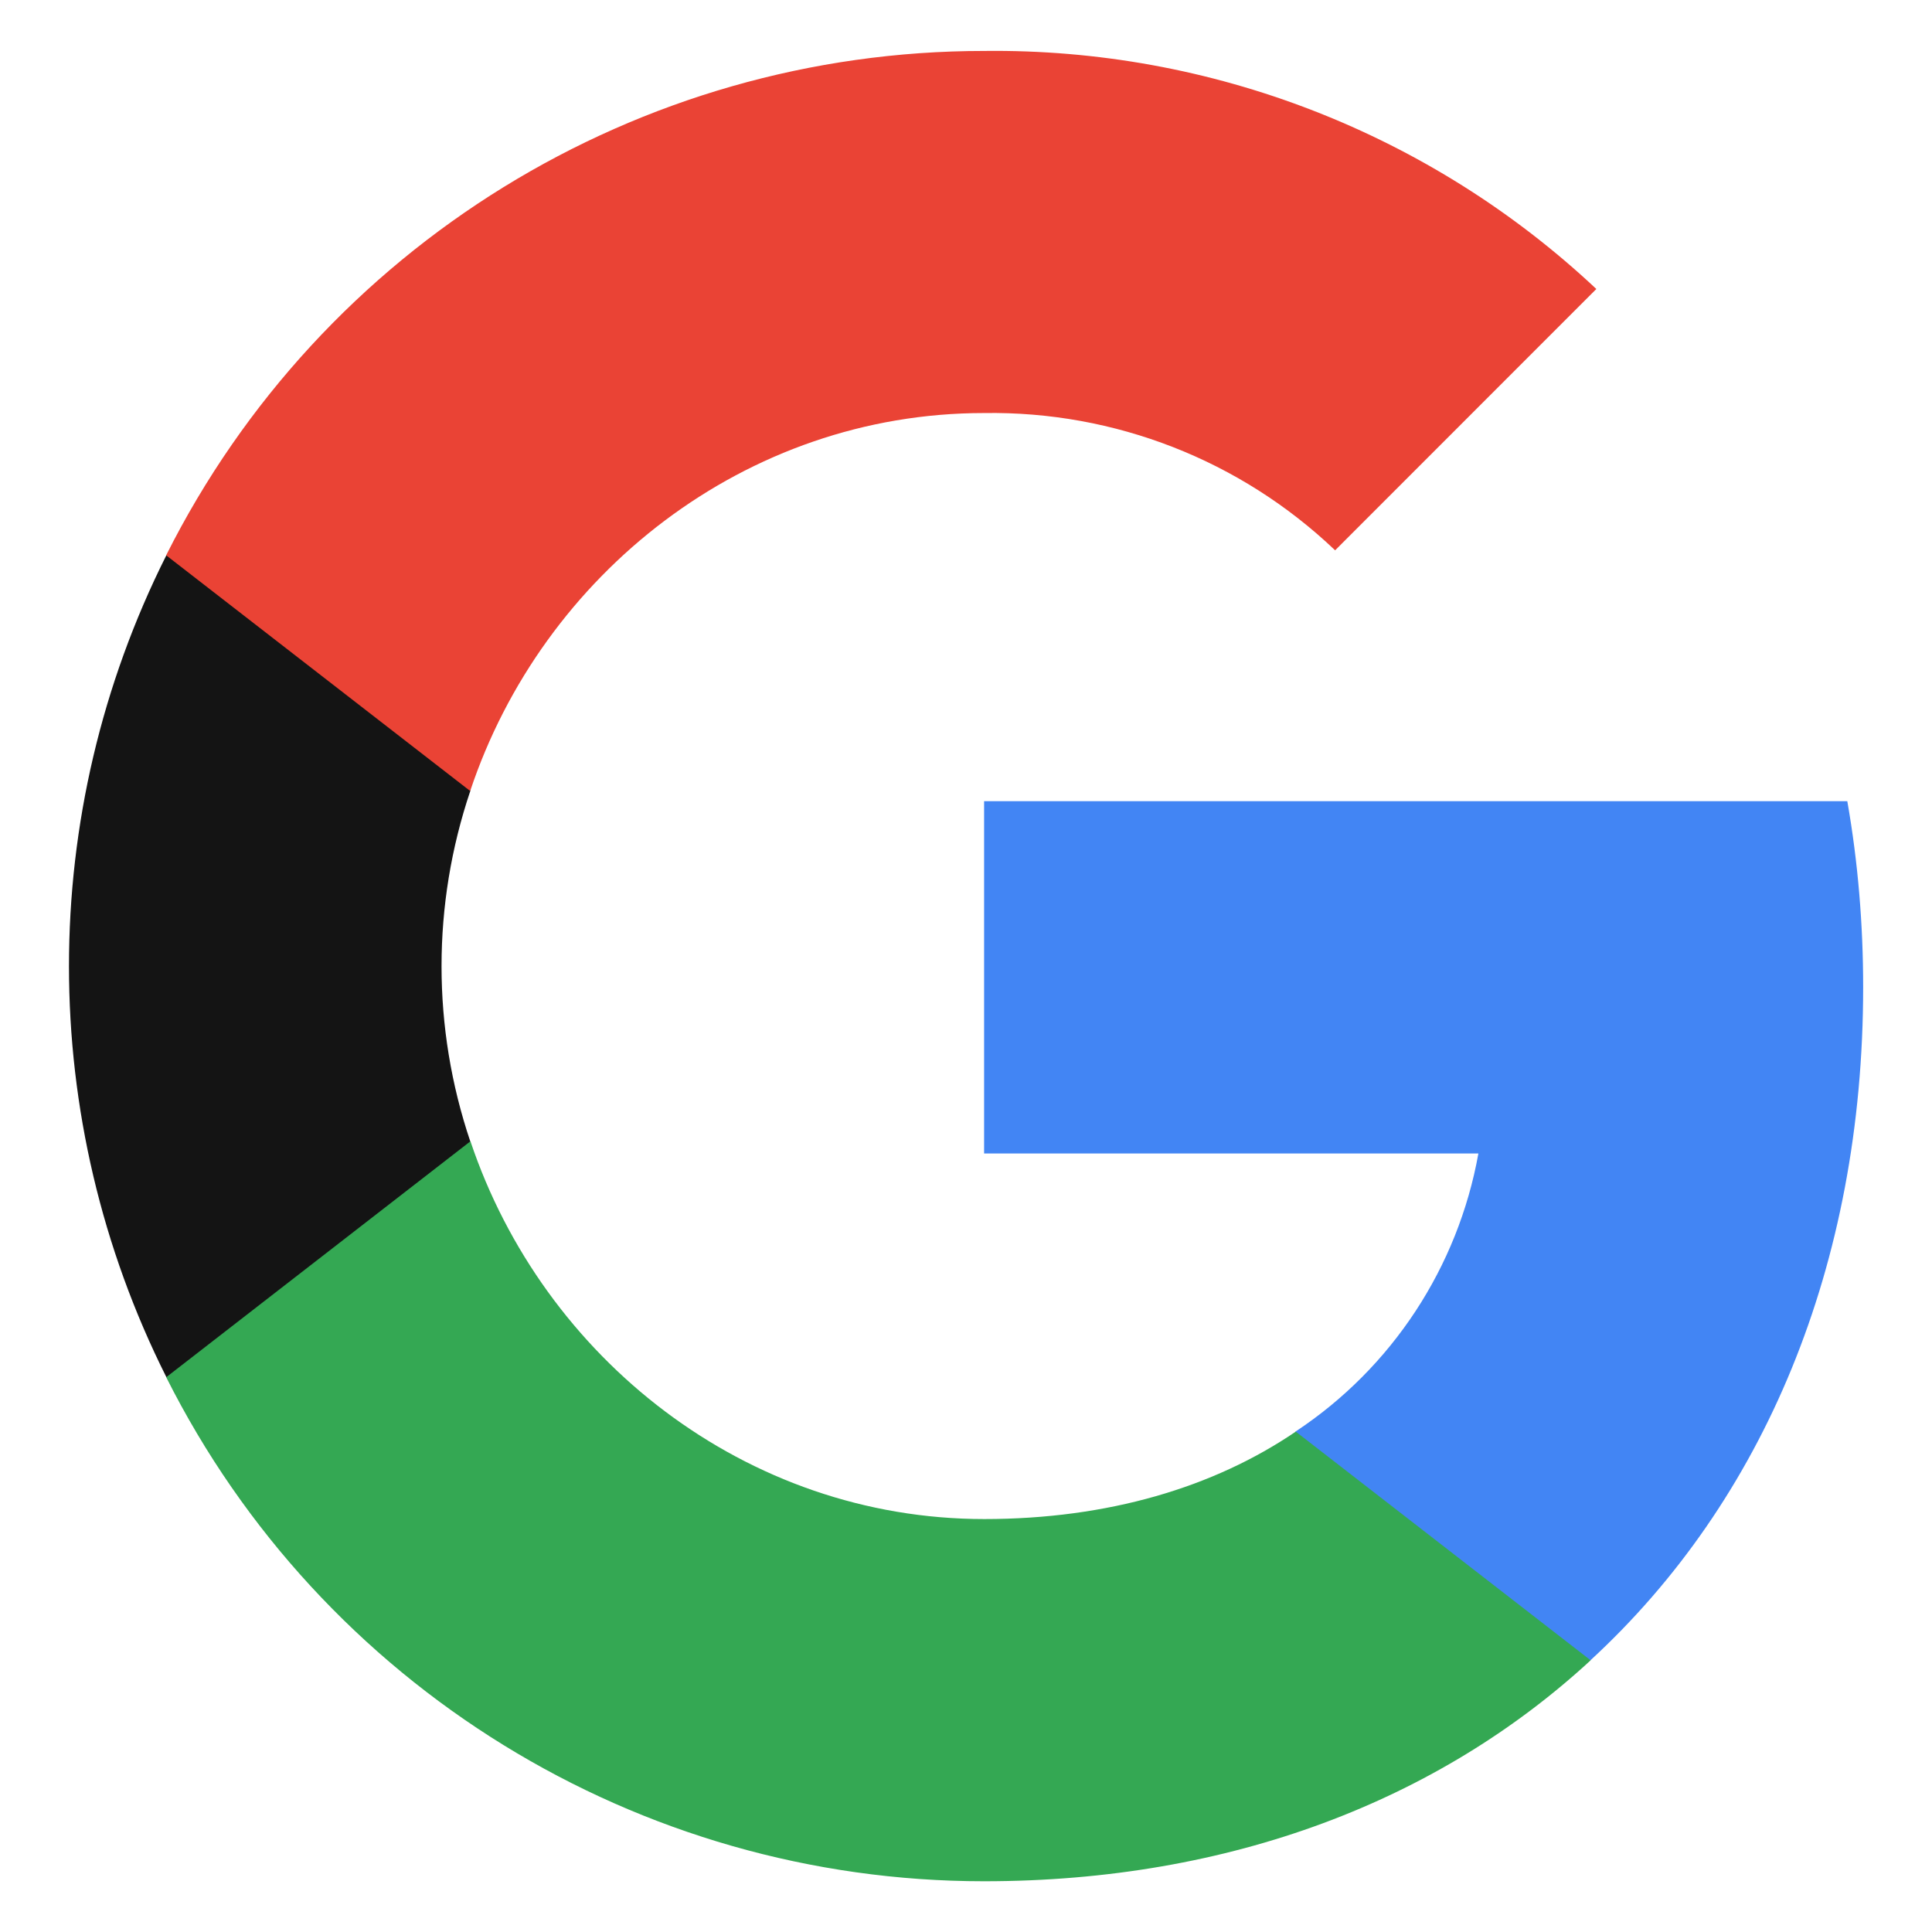
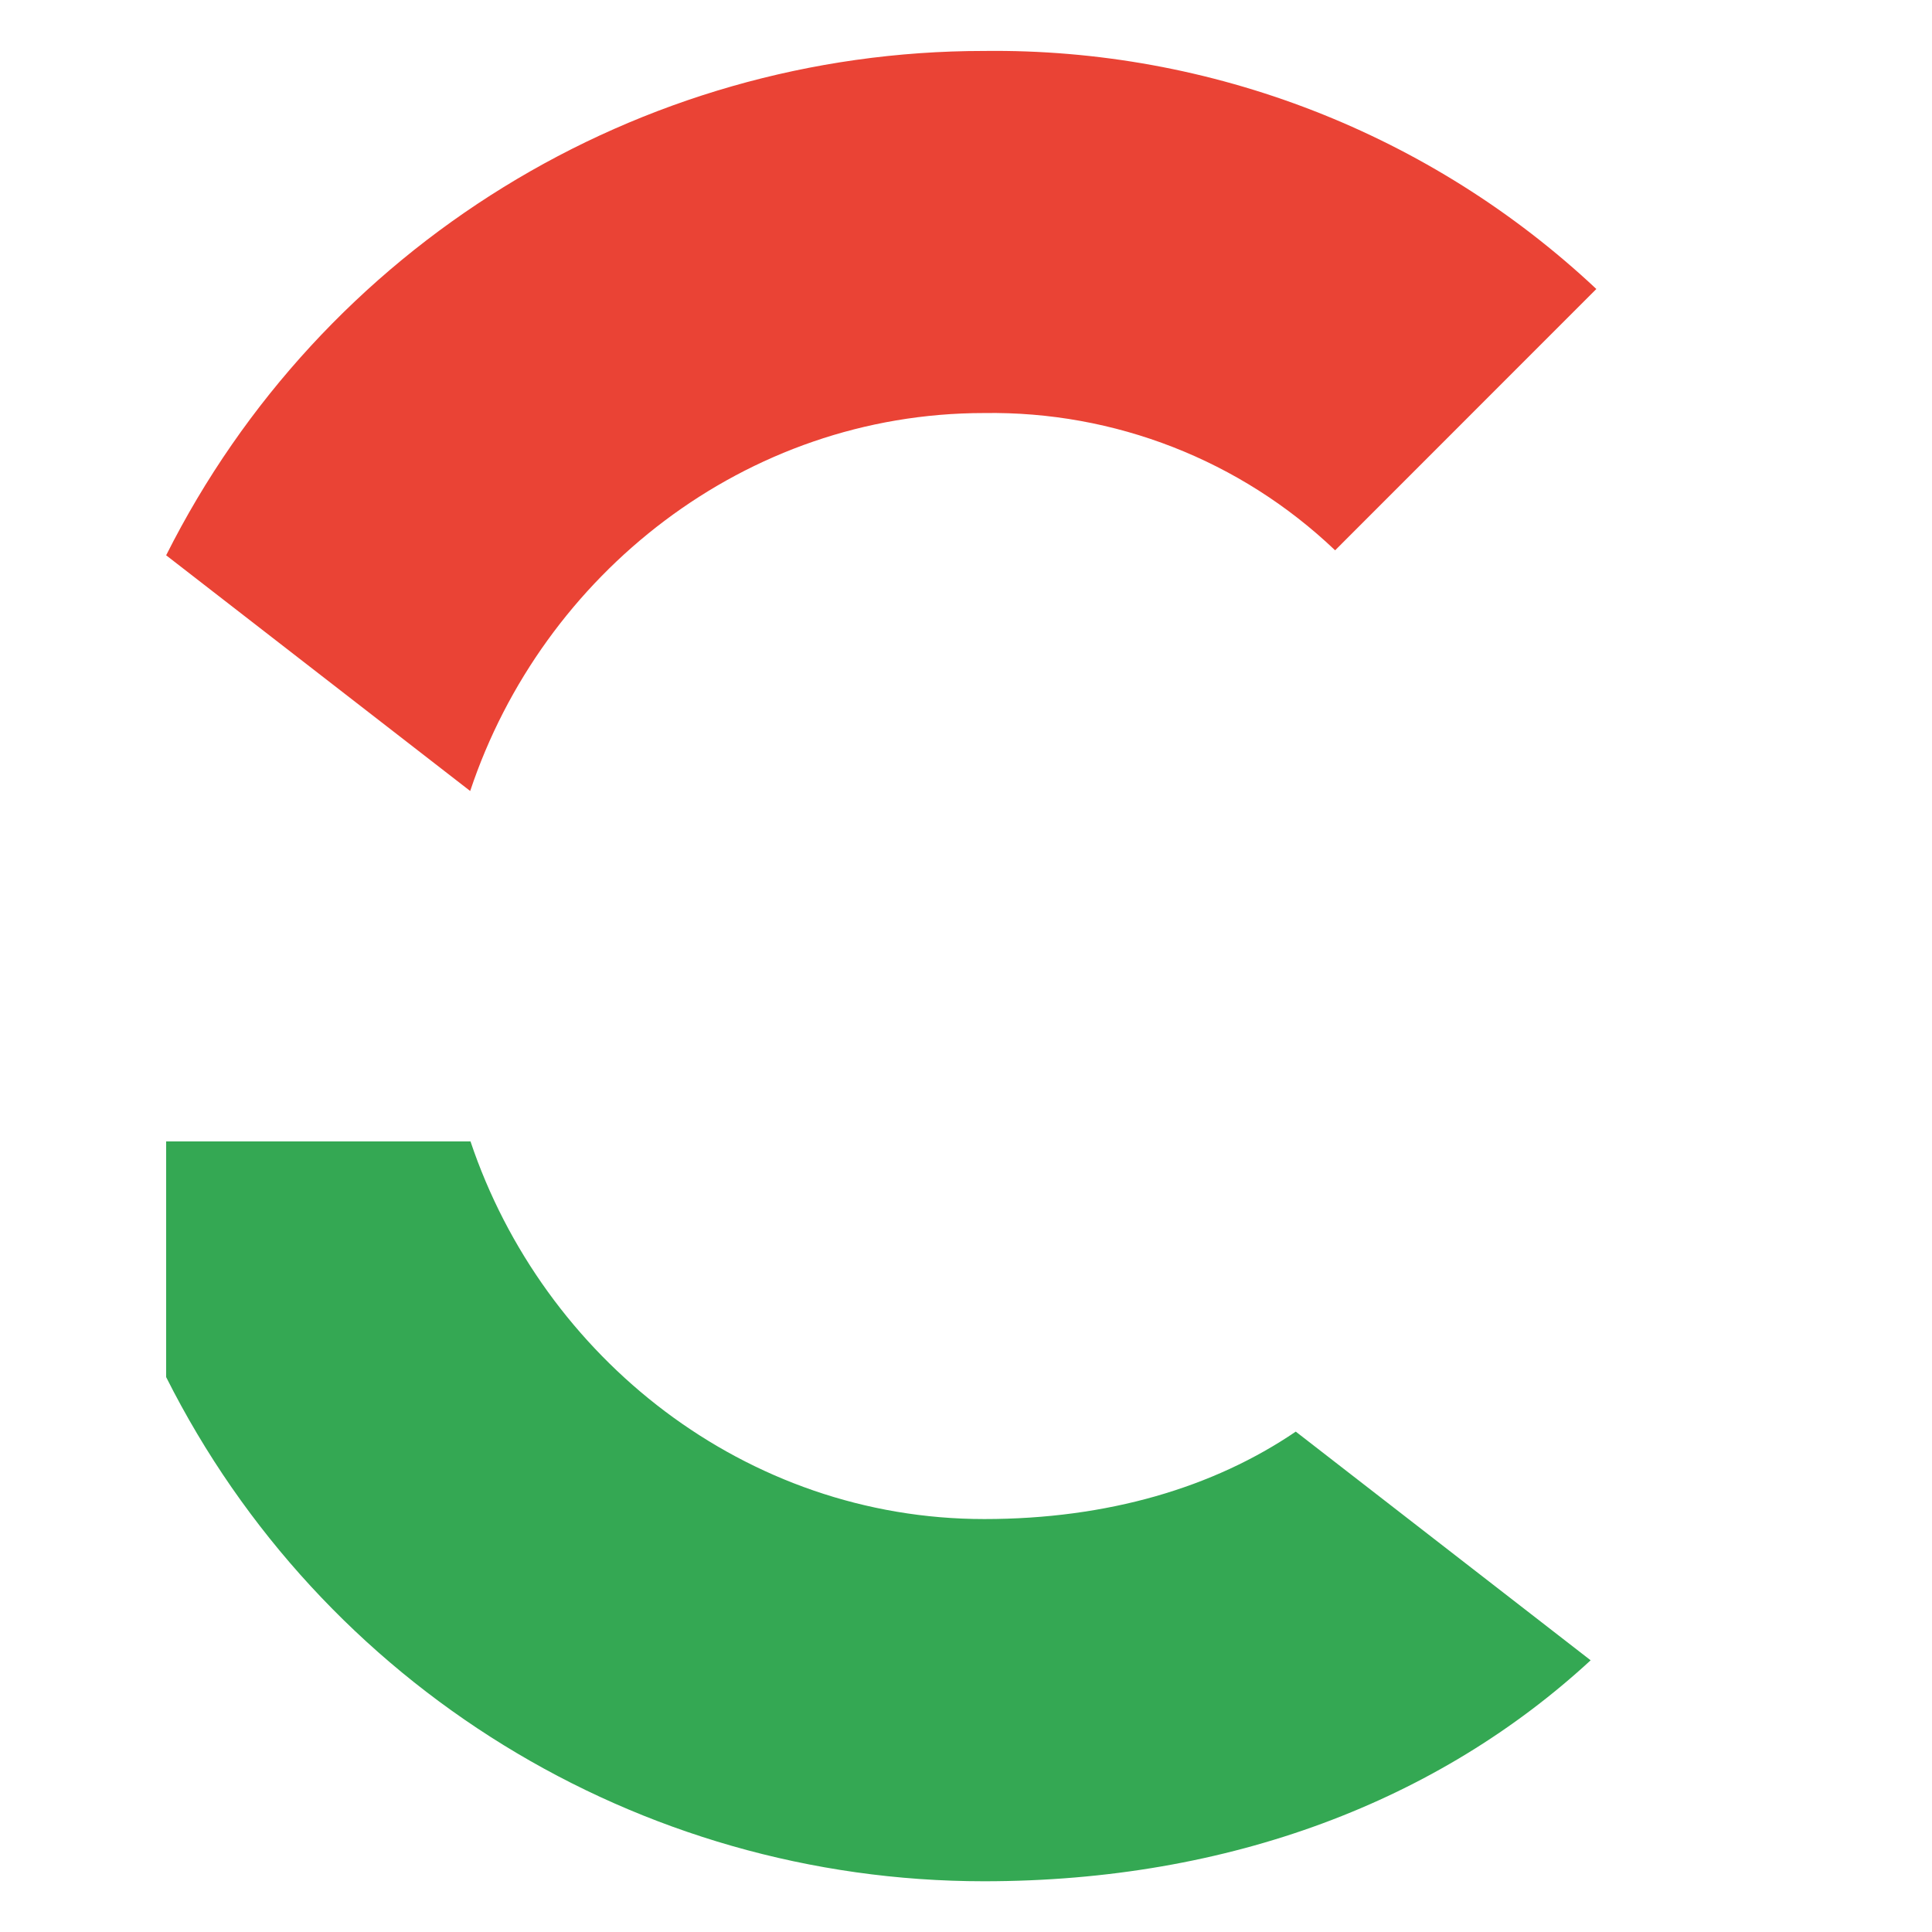
<svg xmlns="http://www.w3.org/2000/svg" width="19" height="19" viewBox="0 0 19 19" fill="none">
  <g id="Icon" clip-path="url(#clip0_1_47)">
-     <path id="Vector" d="M18.323 9.707C18.323 9.096 18.273 8.481 18.167 7.879H9.678V11.344H14.539C14.338 12.462 13.69 13.451 12.74 14.079V16.328H15.641C17.344 14.761 18.323 12.446 18.323 9.707Z" fill="#4285F4" />
    <path id="Vector_2" d="M9.677 18.501C12.104 18.501 14.151 17.704 15.643 16.328L12.743 14.079C11.936 14.628 10.894 14.939 9.68 14.939C7.332 14.939 5.342 13.355 4.627 11.225H1.634V13.543C3.162 16.583 6.274 18.501 9.677 18.501Z" fill="#34A853" />
-     <path id="Vector_3" d="M4.625 11.225C4.248 10.107 4.248 8.897 4.625 7.779V5.461H1.636C0.359 8.004 0.359 11 1.636 13.543L4.625 11.225Z" fill="#141414" />
    <path id="Vector_4" d="M9.677 4.062C10.96 4.042 12.2 4.525 13.13 5.412L15.699 2.842C14.072 1.314 11.912 0.474 9.677 0.501C6.274 0.501 3.162 2.419 1.634 5.461L4.624 7.779C5.335 5.646 7.329 4.062 9.677 4.062Z" fill="#EA4335" />
  </g>
  <defs>
    <clipPath id="clip0_1_47">
      <rect width="18" height="18" fill="white" transform="translate(0.5 0.5)" />
    </clipPath>
  </defs>
</svg>